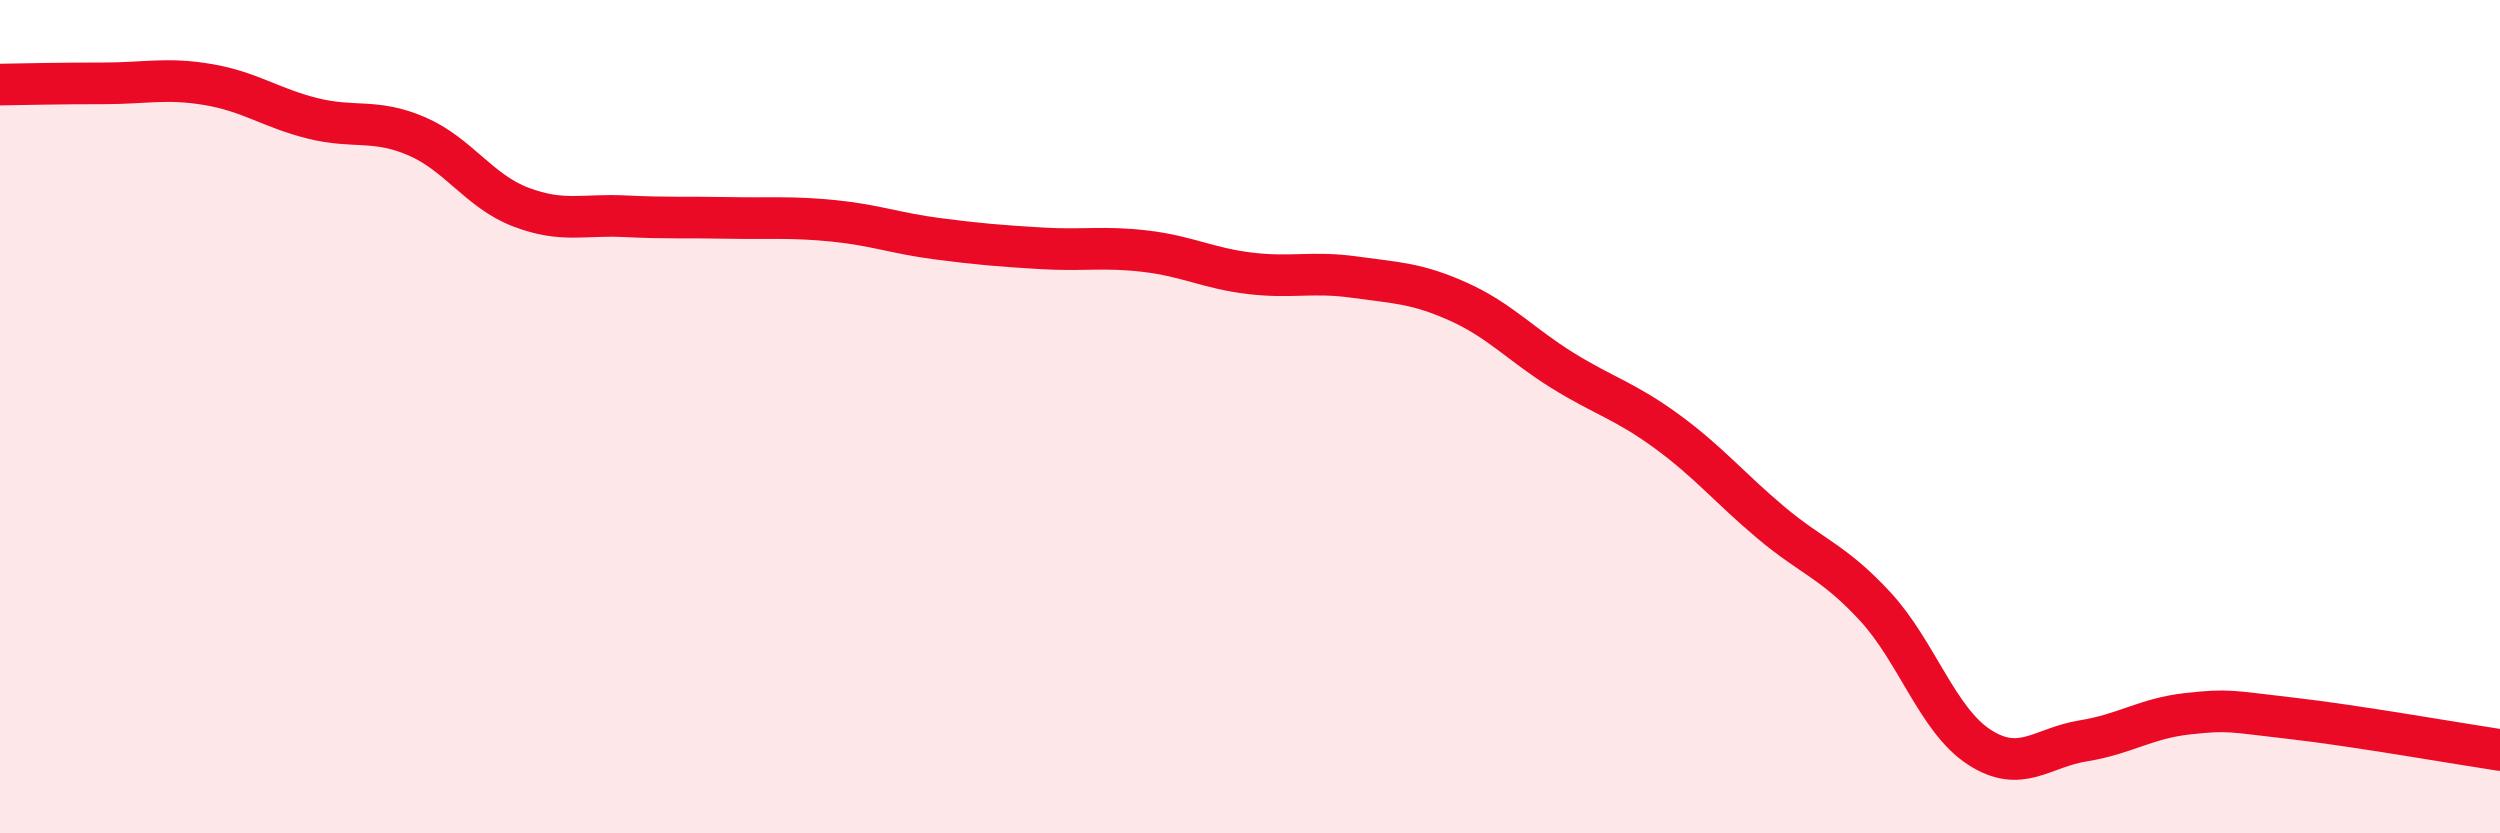
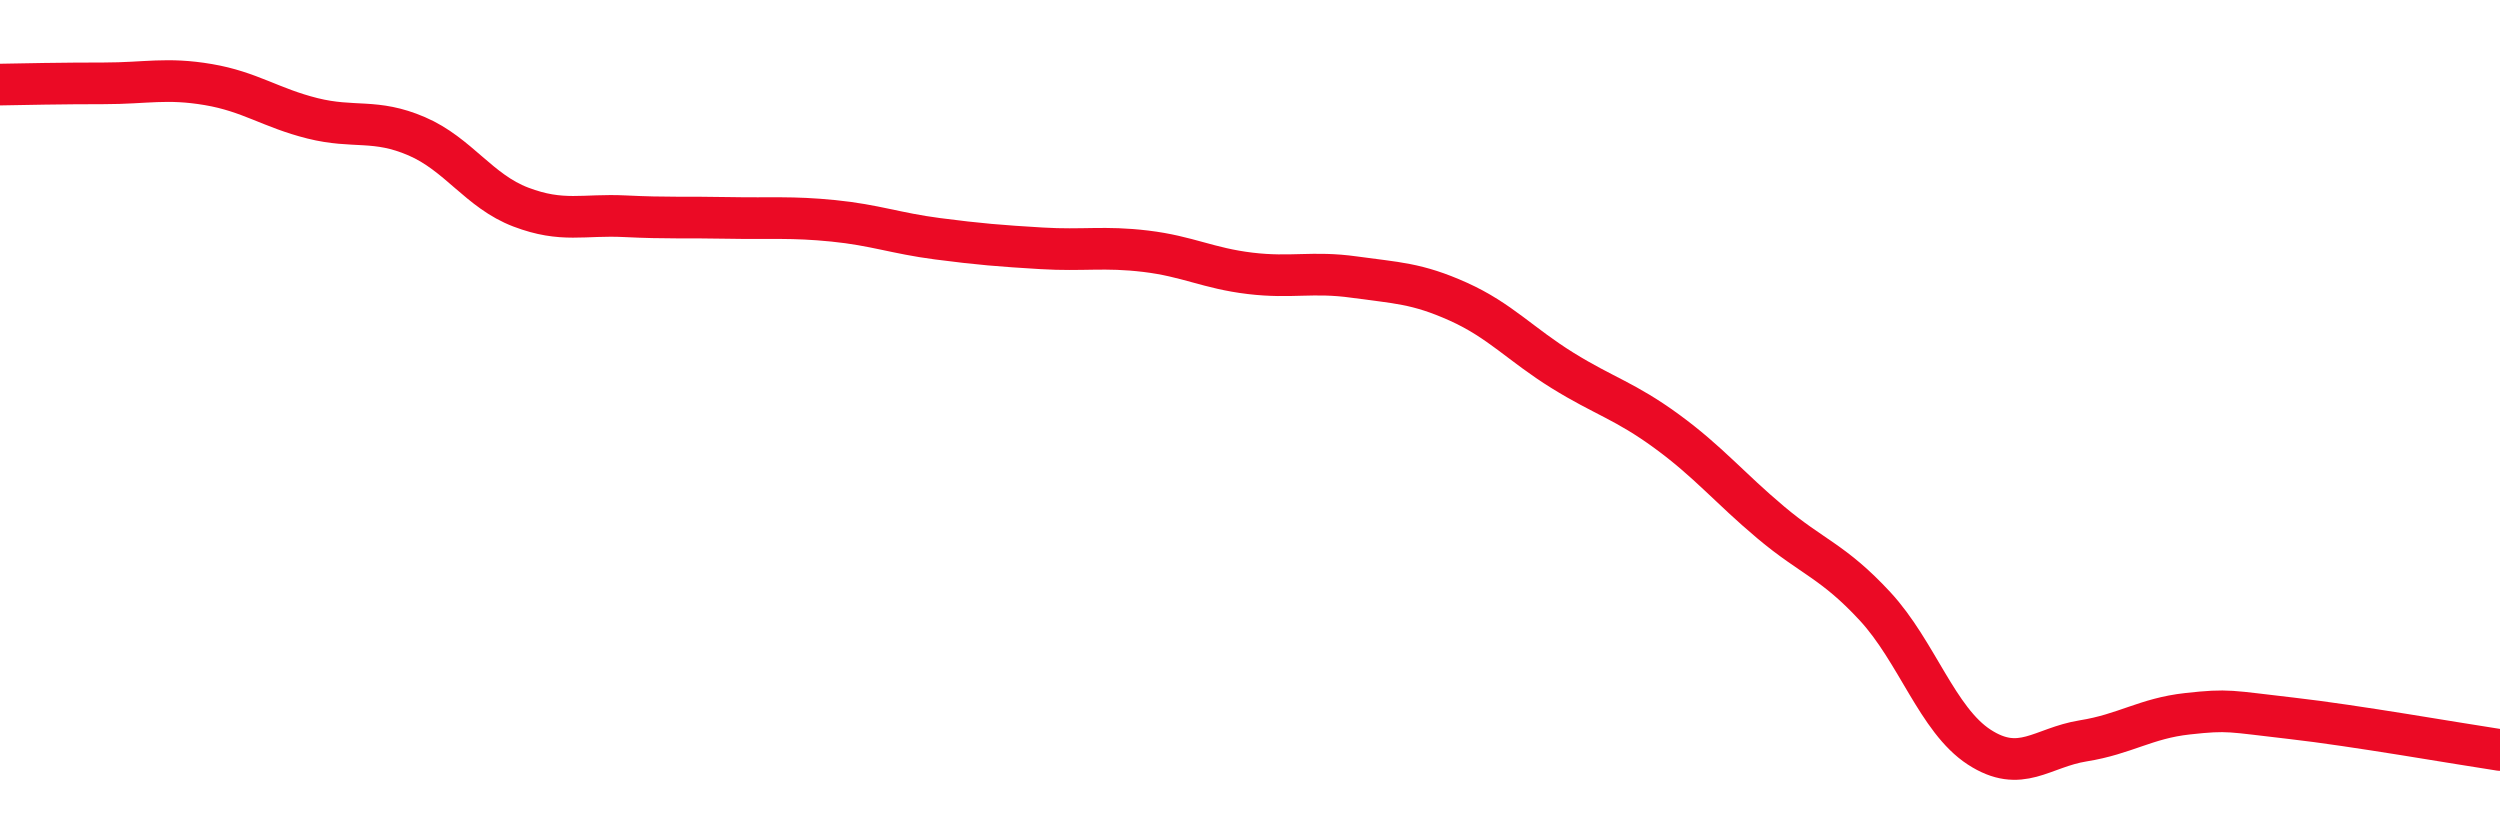
<svg xmlns="http://www.w3.org/2000/svg" width="60" height="20" viewBox="0 0 60 20">
-   <path d="M 0,2.03 C 0.5,2.02 1.5,2 2.5,2 C 3.5,2 4,1.86 5,2.03 C 6,2.2 6.5,2.59 7.5,2.84 C 8.5,3.09 9,2.84 10,3.27 C 11,3.7 11.5,4.59 12.5,4.97 C 13.5,5.35 14,5.14 15,5.19 C 16,5.24 16.5,5.21 17.5,5.23 C 18.5,5.25 19,5.2 20,5.3 C 21,5.4 21.5,5.6 22.5,5.73 C 23.5,5.86 24,5.9 25,5.96 C 26,6.02 26.5,5.91 27.5,6.03 C 28.5,6.15 29,6.44 30,6.56 C 31,6.68 31.5,6.51 32.5,6.65 C 33.5,6.79 34,6.79 35,7.24 C 36,7.69 36.5,8.27 37.5,8.89 C 38.5,9.51 39,9.62 40,10.35 C 41,11.08 41.5,11.7 42.5,12.54 C 43.5,13.38 44,13.47 45,14.55 C 46,15.63 46.5,17.28 47.5,17.93 C 48.5,18.58 49,17.94 50,17.78 C 51,17.62 51.5,17.24 52.5,17.13 C 53.5,17.02 53.5,17.07 55,17.24 C 56.5,17.41 59,17.85 60,18L60 20L0 20Z" fill="#EB0A25" opacity="0.1" stroke-linecap="round" stroke-linejoin="round" />
  <path d="M 0,2.03 C 0.5,2.02 1.5,2 2.5,2 C 3.5,2 4,1.86 5,2.03 C 6,2.2 6.5,2.59 7.5,2.84 C 8.5,3.09 9,2.84 10,3.27 C 11,3.7 11.5,4.59 12.5,4.97 C 13.5,5.35 14,5.14 15,5.19 C 16,5.24 16.5,5.21 17.5,5.23 C 18.5,5.25 19,5.2 20,5.3 C 21,5.4 21.5,5.6 22.5,5.73 C 23.5,5.86 24,5.9 25,5.96 C 26,6.02 26.5,5.91 27.5,6.03 C 28.5,6.15 29,6.44 30,6.56 C 31,6.68 31.5,6.51 32.5,6.65 C 33.5,6.79 34,6.79 35,7.24 C 36,7.69 36.5,8.27 37.5,8.89 C 38.5,9.51 39,9.62 40,10.35 C 41,11.08 41.5,11.7 42.5,12.54 C 43.5,13.38 44,13.47 45,14.55 C 46,15.63 46.5,17.28 47.5,17.93 C 48.5,18.58 49,17.94 50,17.78 C 51,17.62 51.5,17.24 52.5,17.13 C 53.5,17.02 53.5,17.07 55,17.24 C 56.5,17.41 59,17.85 60,18" stroke="#EB0A25" stroke-width="1" fill="none" stroke-linecap="round" stroke-linejoin="round" />
</svg>